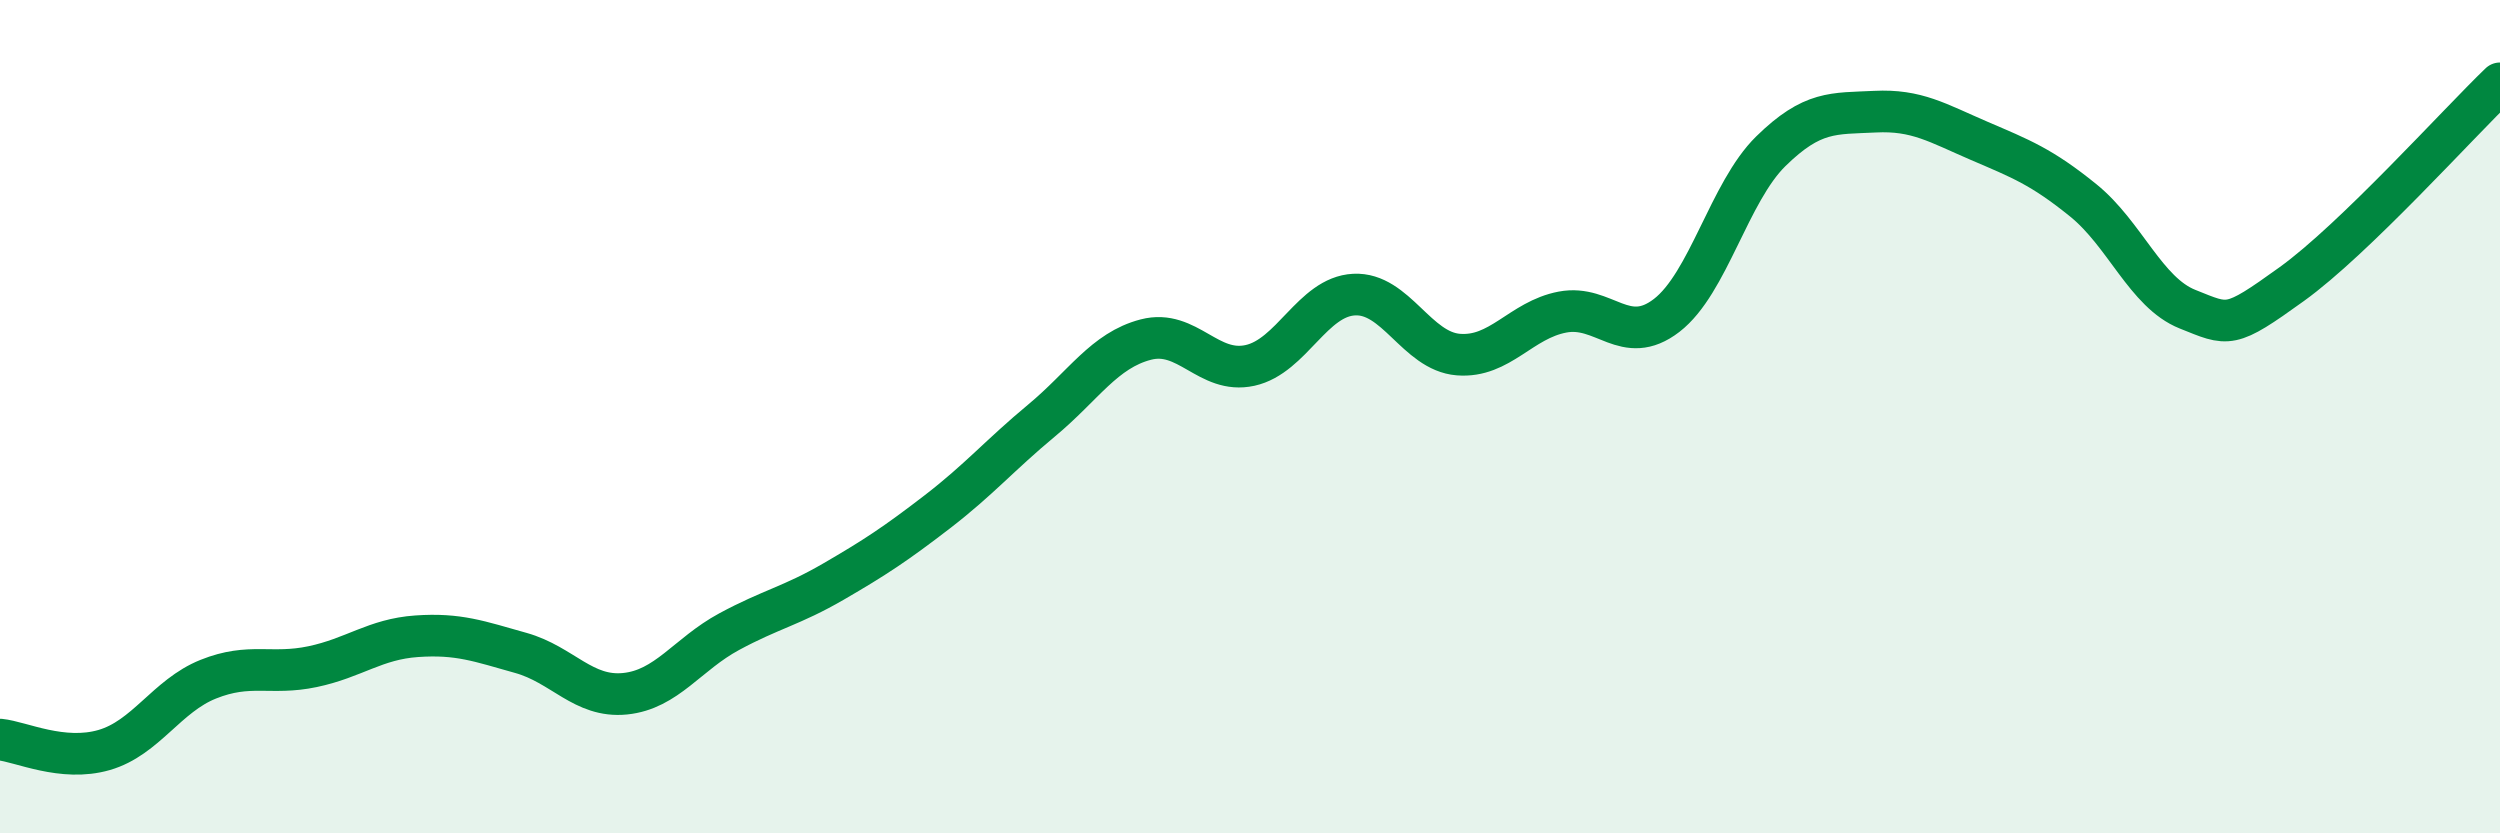
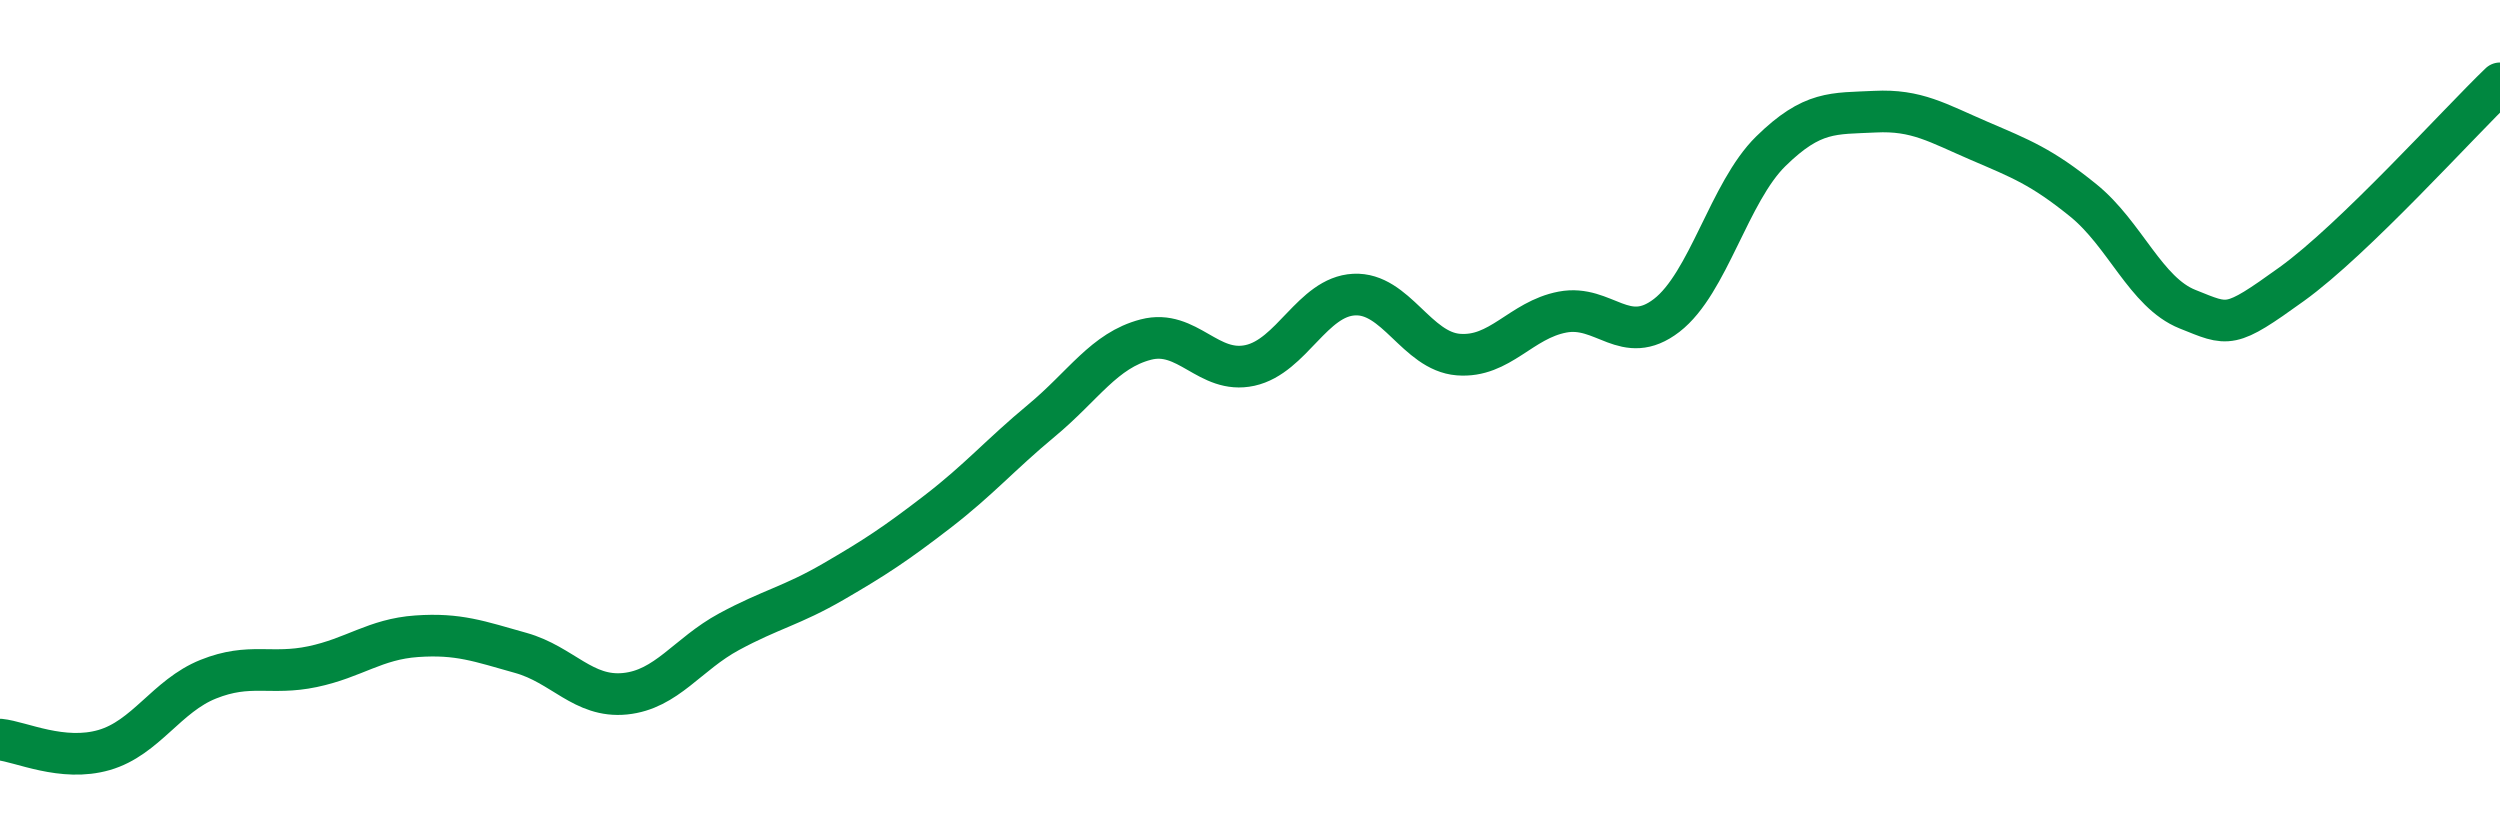
<svg xmlns="http://www.w3.org/2000/svg" width="60" height="20" viewBox="0 0 60 20">
-   <path d="M 0,17.75 C 0.5,17.8 1.5,18.29 2.5,18 C 3.5,17.71 4,16.7 5,16.3 C 6,15.9 6.5,16.21 7.5,16 C 8.5,15.79 9,15.34 10,15.27 C 11,15.2 11.5,15.39 12.5,15.67 C 13.5,15.95 14,16.75 15,16.65 C 16,16.55 16.5,15.7 17.5,15.16 C 18.5,14.62 19,14.54 20,13.96 C 21,13.38 21.5,13.05 22.5,12.28 C 23.5,11.51 24,10.92 25,10.09 C 26,9.26 26.5,8.41 27.5,8.15 C 28.5,7.89 29,8.99 30,8.77 C 31,8.55 31.5,7.12 32.5,7.07 C 33.5,7.02 34,8.43 35,8.51 C 36,8.59 36.5,7.68 37.5,7.49 C 38.5,7.3 39,8.34 40,7.57 C 41,6.8 41.5,4.61 42.5,3.63 C 43.5,2.65 44,2.73 45,2.68 C 46,2.63 46.5,2.95 47.5,3.38 C 48.5,3.81 49,4 50,4.81 C 51,5.62 51.5,7.02 52.5,7.42 C 53.5,7.82 53.5,7.9 55,6.82 C 56.5,5.74 59,2.96 60,2L60 20L0 20Z" fill="#008740" opacity="0.1" stroke-linecap="round" stroke-linejoin="round" />
  <path d="M 0,17.75 C 0.5,17.8 1.5,18.29 2.5,18 C 3.5,17.71 4,16.7 5,16.3 C 6,15.9 6.5,16.21 7.5,16 C 8.5,15.79 9,15.34 10,15.27 C 11,15.2 11.5,15.39 12.5,15.67 C 13.5,15.95 14,16.75 15,16.65 C 16,16.55 16.5,15.7 17.5,15.16 C 18.5,14.62 19,14.54 20,13.96 C 21,13.38 21.5,13.05 22.5,12.28 C 23.5,11.51 24,10.92 25,10.09 C 26,9.26 26.5,8.41 27.5,8.15 C 28.5,7.89 29,8.99 30,8.77 C 31,8.55 31.5,7.12 32.5,7.07 C 33.5,7.02 34,8.43 35,8.51 C 36,8.59 36.5,7.68 37.5,7.49 C 38.5,7.3 39,8.34 40,7.57 C 41,6.8 41.5,4.61 42.5,3.63 C 43.5,2.65 44,2.73 45,2.68 C 46,2.63 46.5,2.95 47.5,3.38 C 48.5,3.81 49,4 50,4.81 C 51,5.62 51.5,7.02 52.5,7.42 C 53.5,7.82 53.5,7.9 55,6.82 C 56.5,5.74 59,2.96 60,2" stroke="#008740" stroke-width="1" fill="none" stroke-linecap="round" stroke-linejoin="round" />
</svg>